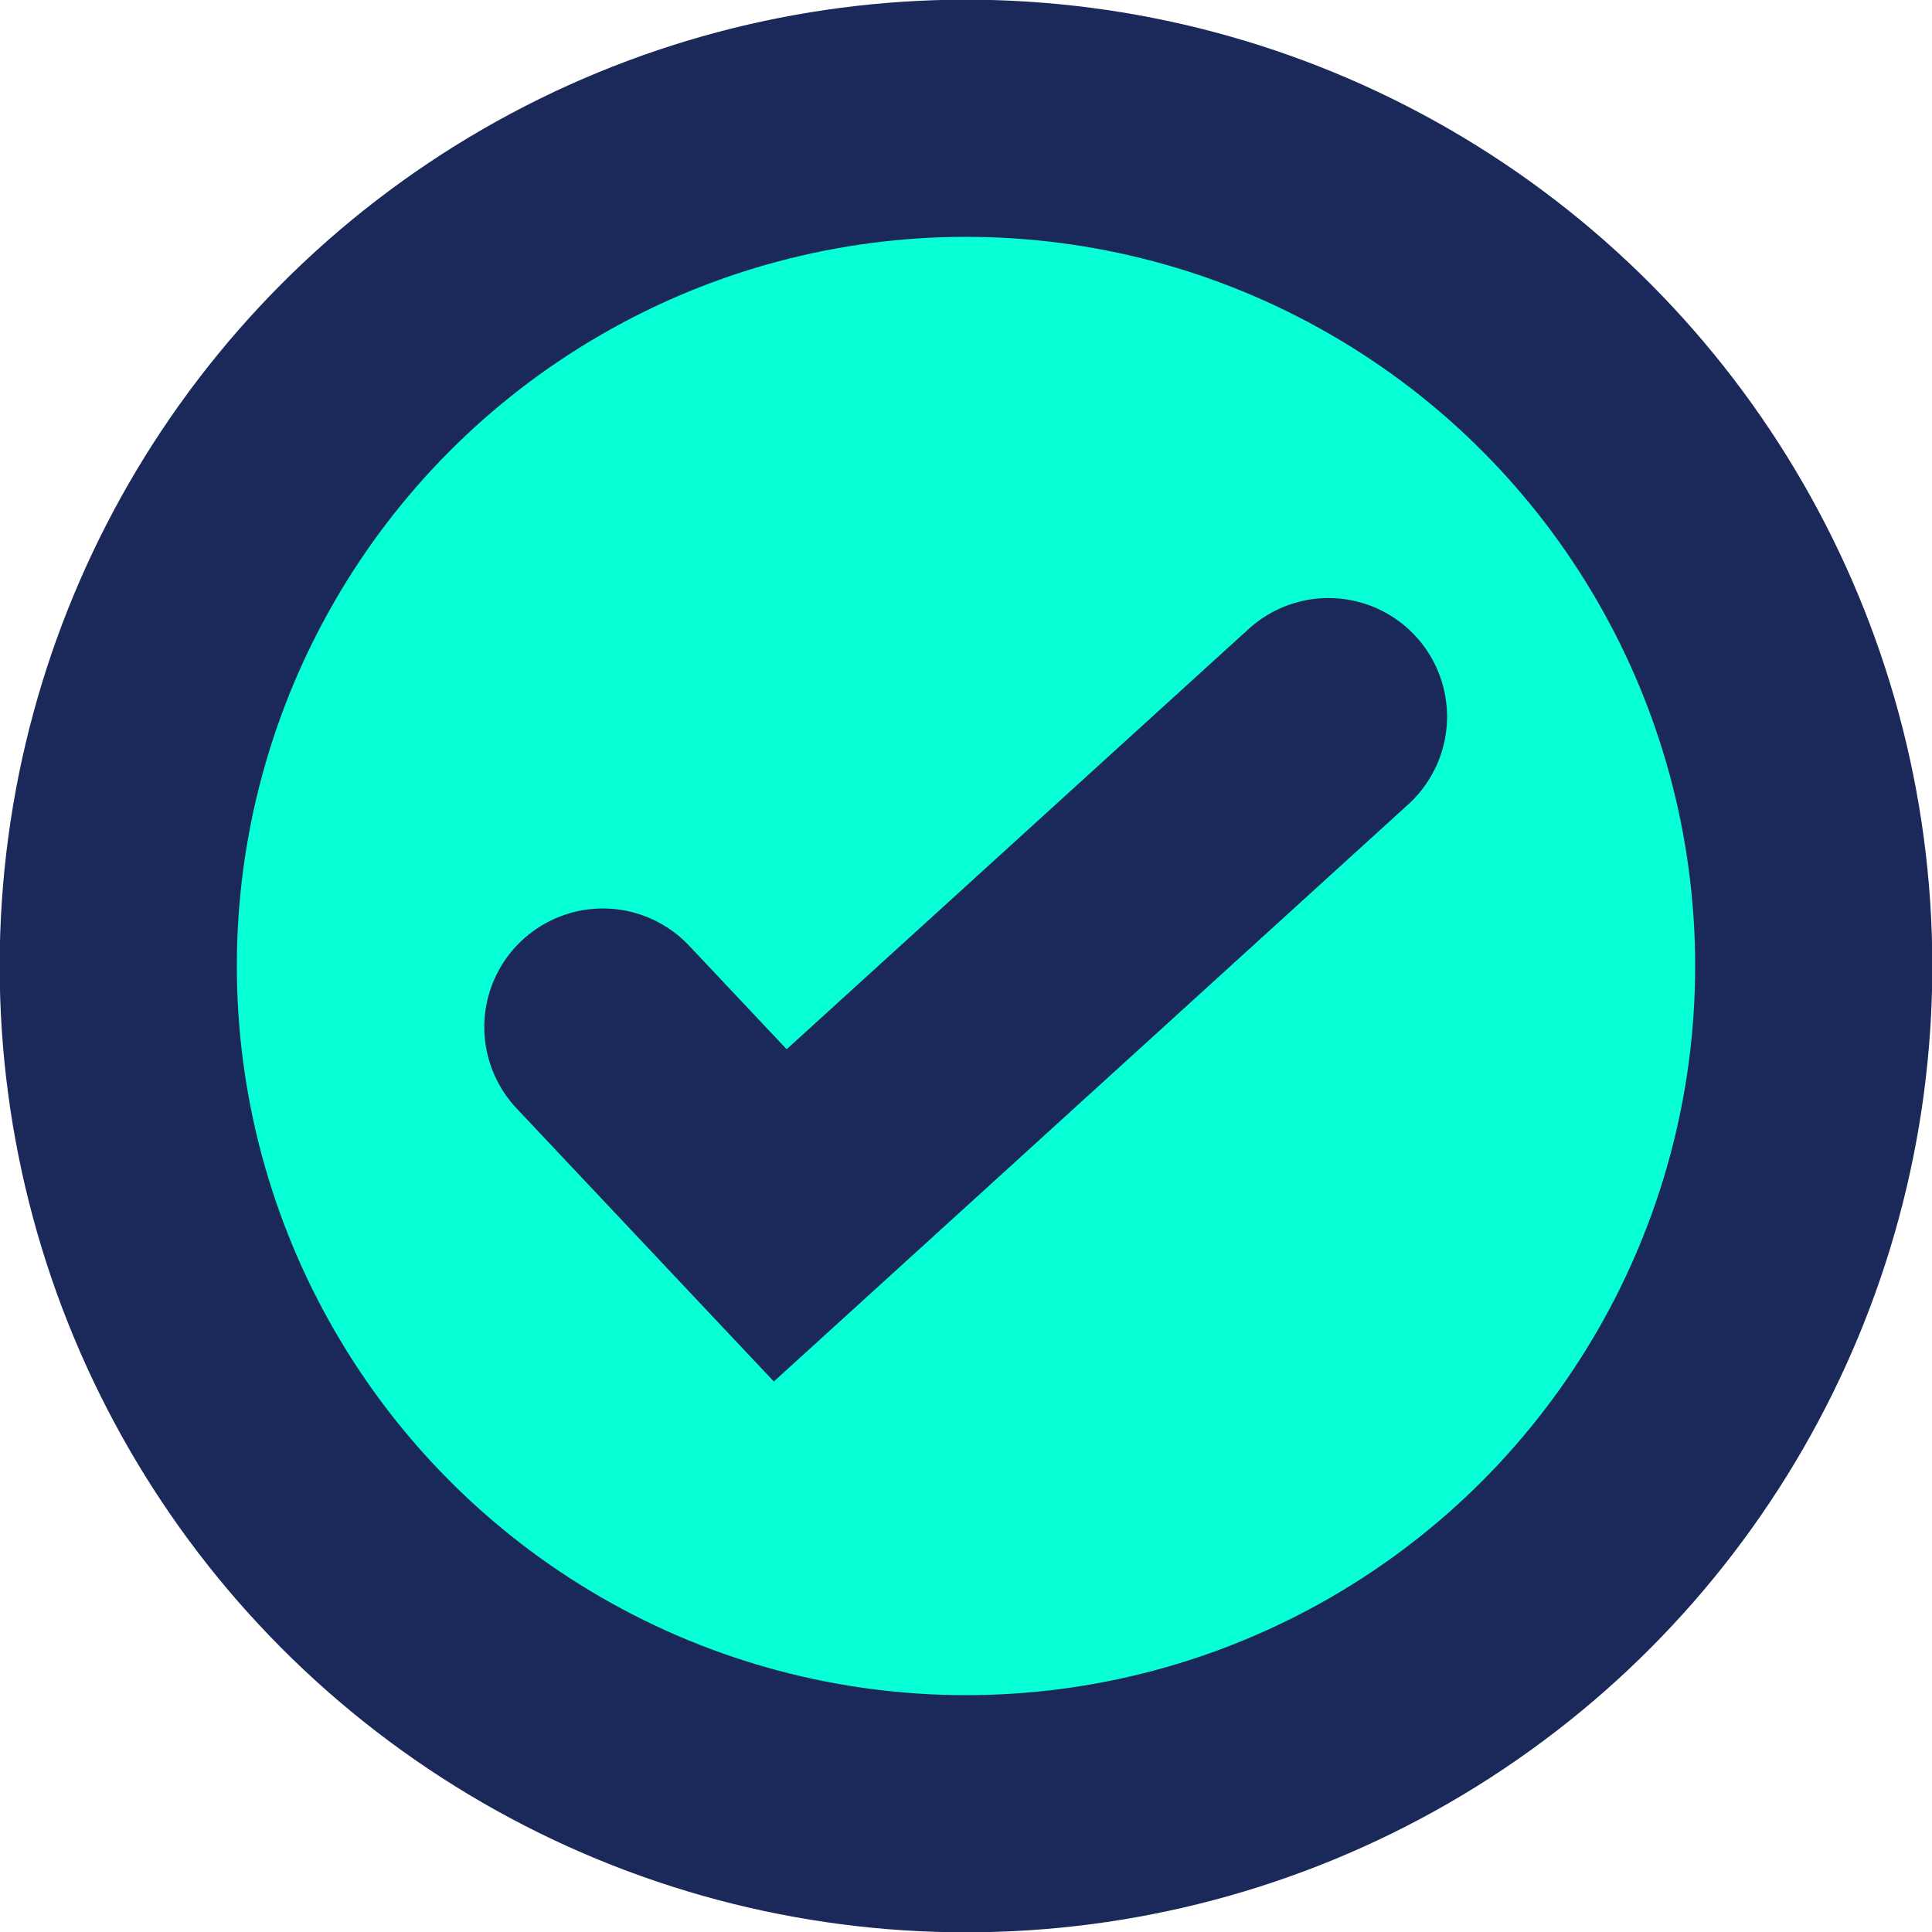
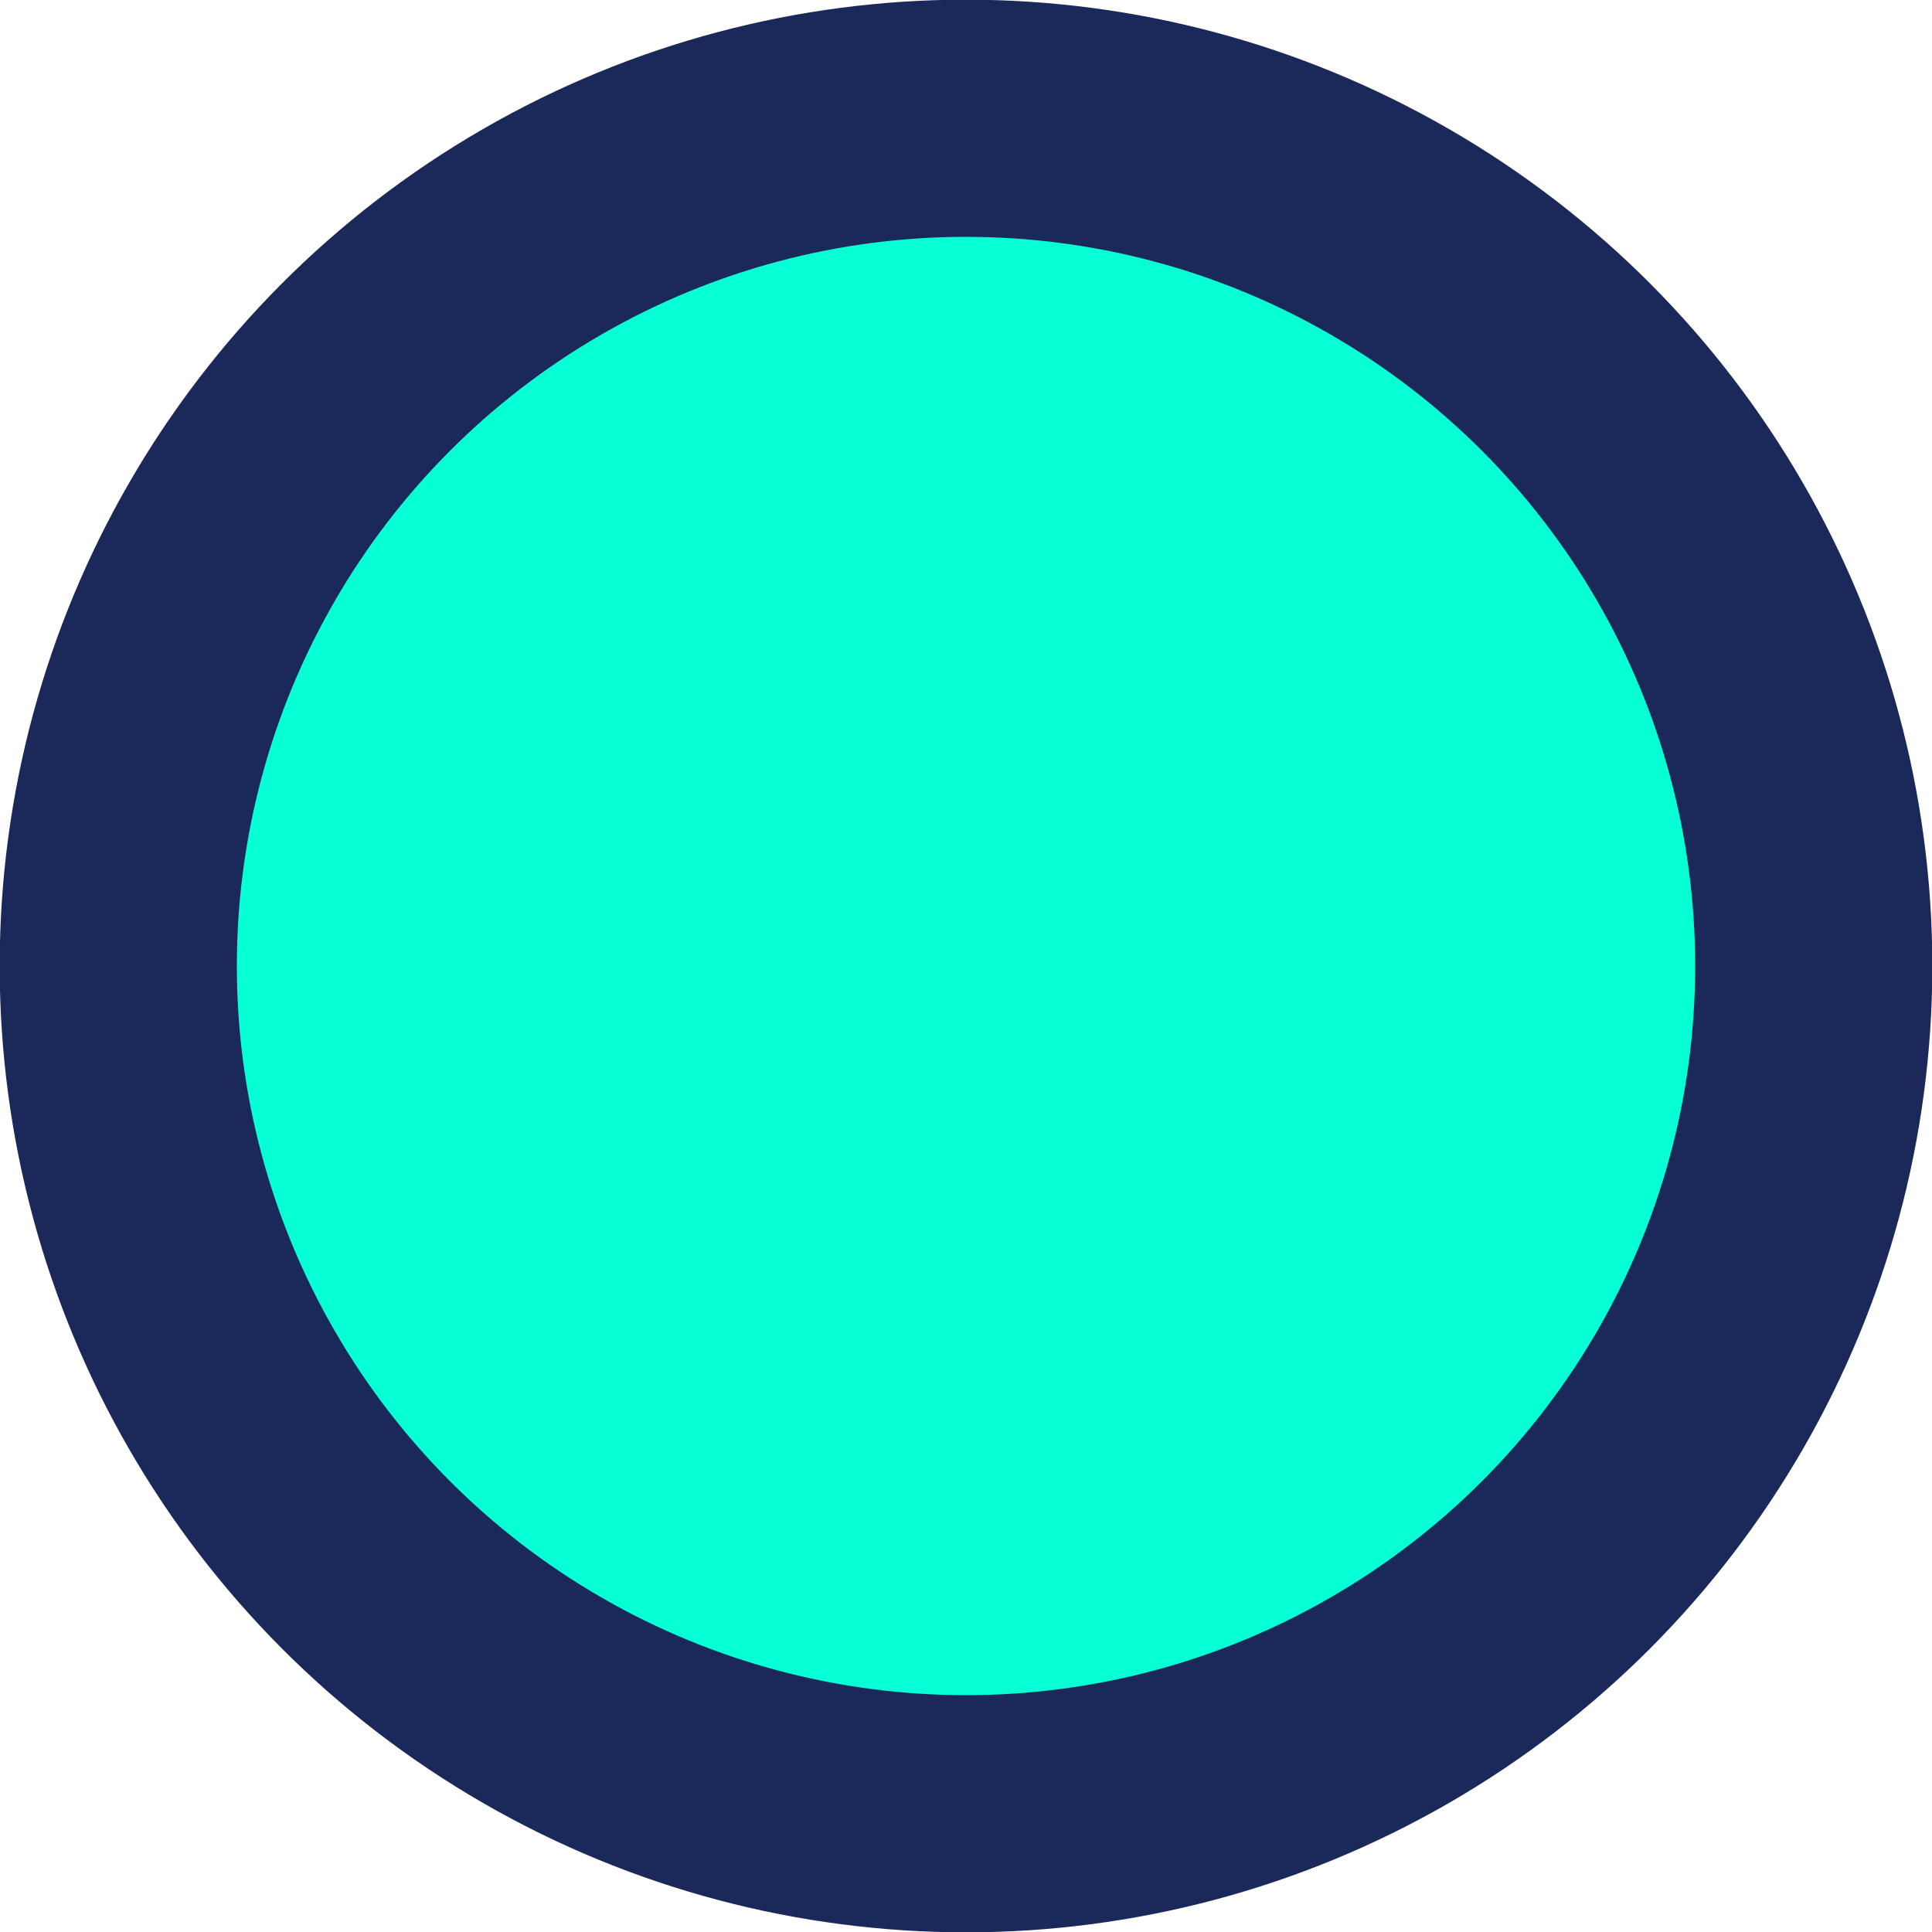
<svg xmlns="http://www.w3.org/2000/svg" id="Layer_2" viewBox="0 0 30.06 30.06">
  <defs>
    <style>.cls-1{fill:#06ffd5;stroke:#1a2959;stroke-linecap:round;stroke-miterlimit:10;stroke-width:3.69px;}</style>
  </defs>
  <g id="Layer_1-2">
    <circle class="cls-1" cx="15.03" cy="15.03" r="13.19" />
-     <polyline class="cls-1" points="9.38 15.98 12.14 18.91 20.67 11.15" />
  </g>
</svg>